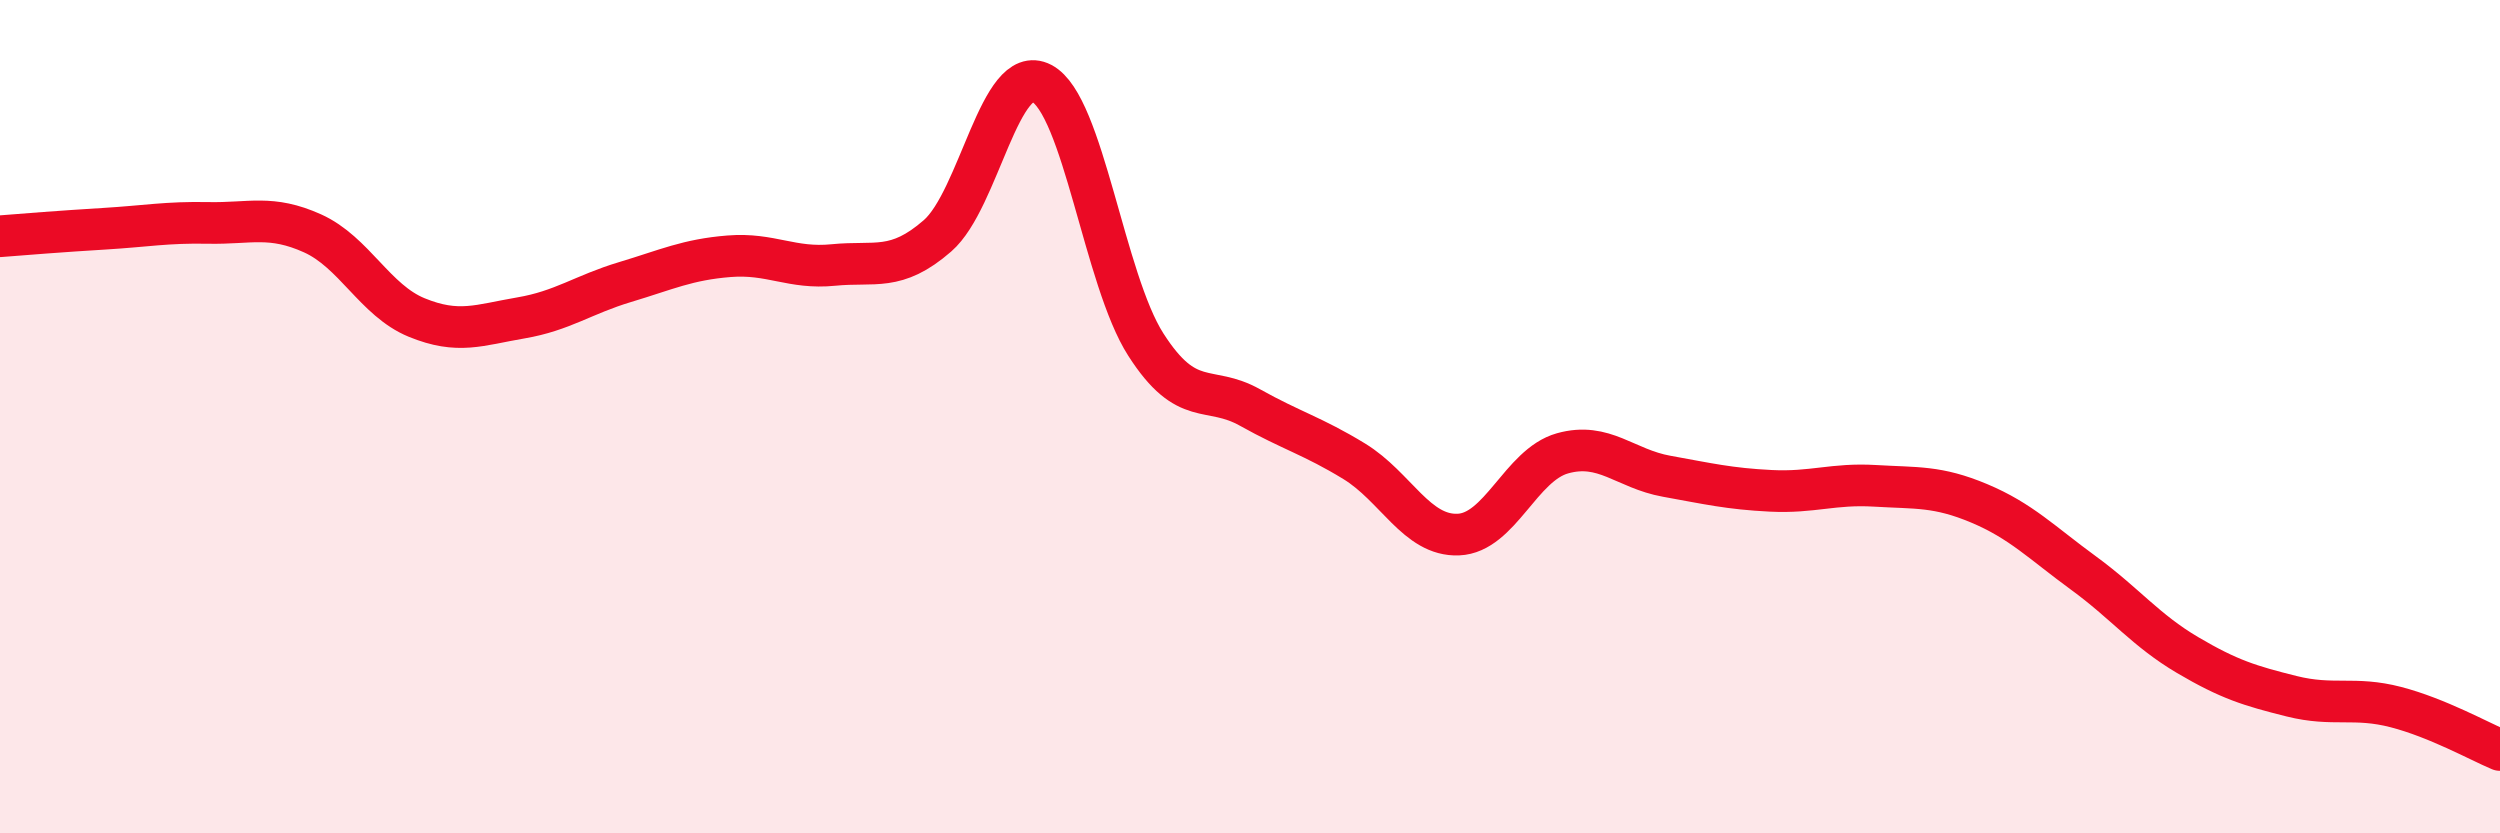
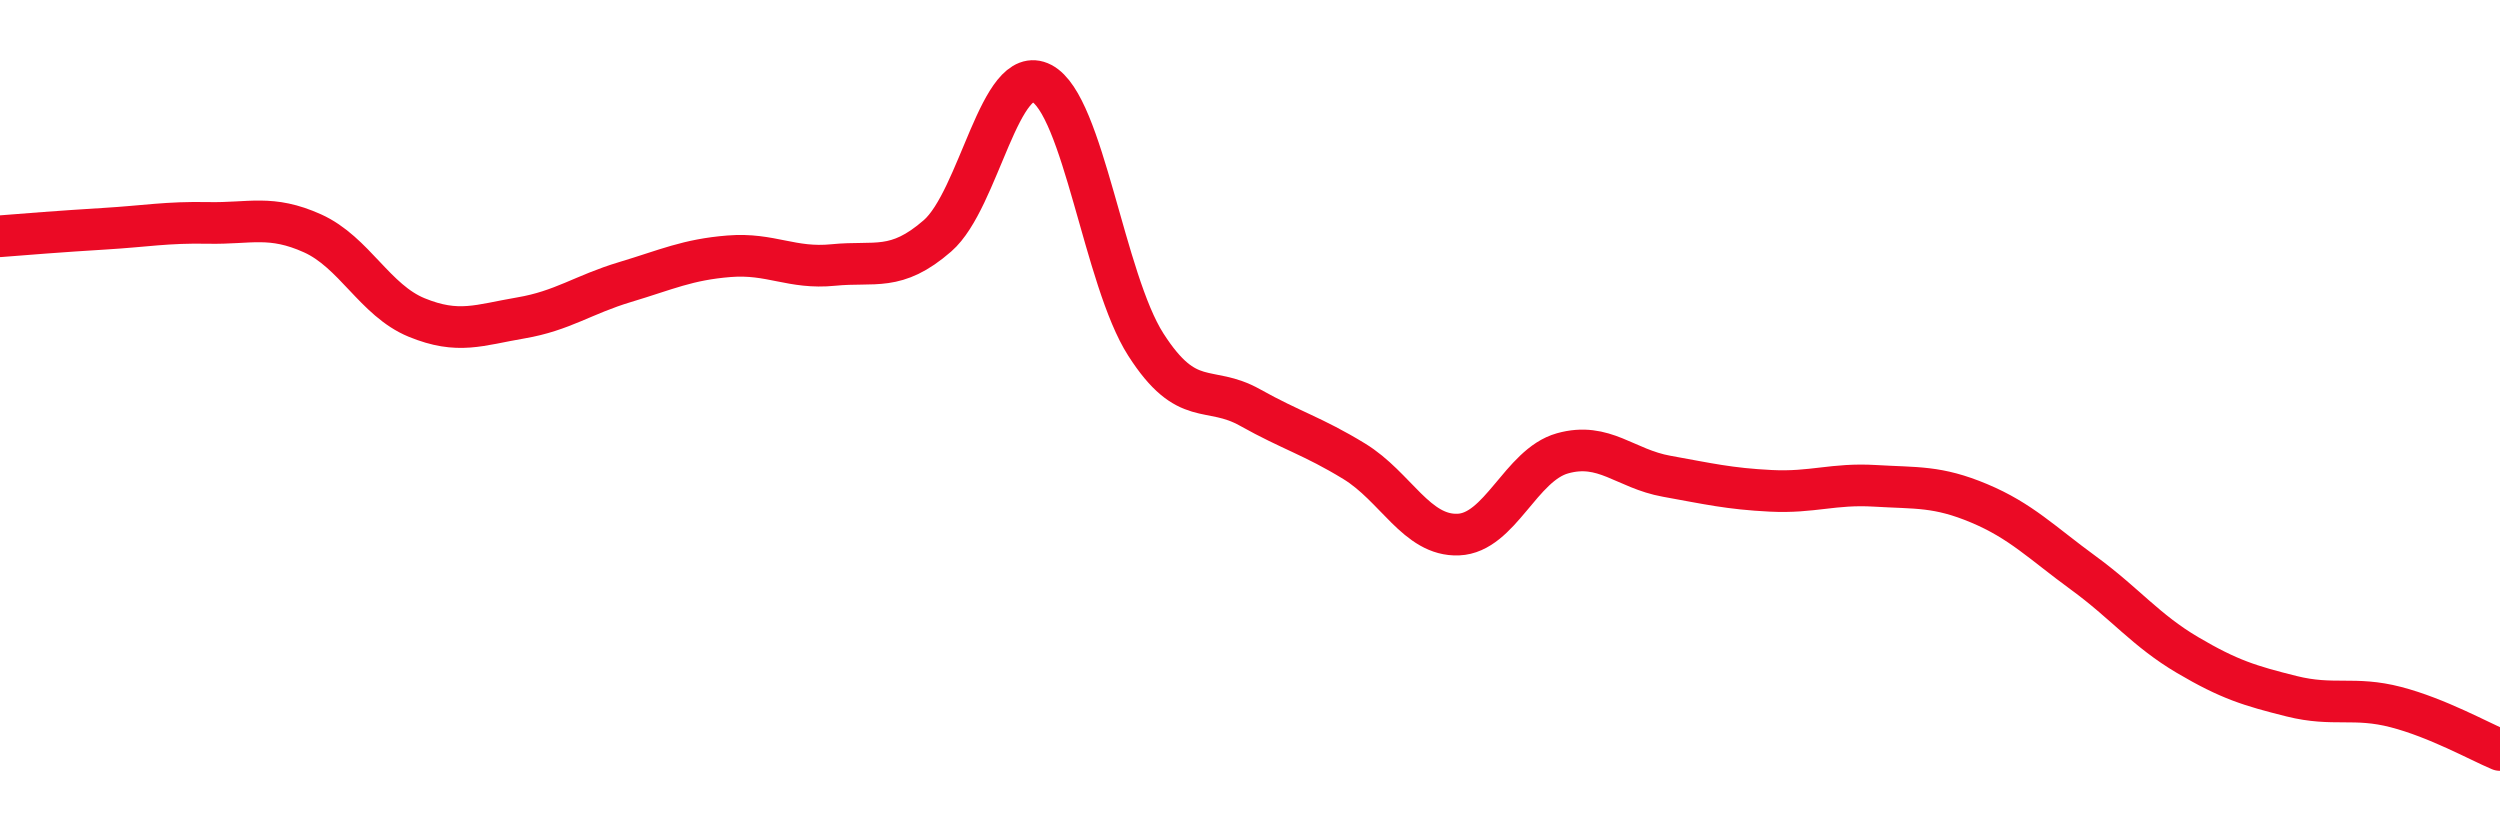
<svg xmlns="http://www.w3.org/2000/svg" width="60" height="20" viewBox="0 0 60 20">
-   <path d="M 0,5.67 C 0.5,5.63 1.5,5.55 2.5,5.49 C 3.5,5.43 4,5.33 5,5.35 C 6,5.37 6.5,5.15 7.5,5.6 C 8.5,6.05 9,7.21 10,7.62 C 11,8.03 11.5,7.8 12.5,7.63 C 13.5,7.46 14,7.07 15,6.77 C 16,6.47 16.5,6.23 17.5,6.15 C 18.5,6.07 19,6.46 20,6.36 C 21,6.26 21.5,6.53 22.5,5.66 C 23.5,4.79 24,1.48 25,2 C 26,2.52 26.5,6.71 27.5,8.27 C 28.5,9.83 29,9.22 30,9.78 C 31,10.34 31.5,10.46 32.5,11.07 C 33.5,11.68 34,12.87 35,12.83 C 36,12.79 36.5,11.16 37.5,10.88 C 38.5,10.6 39,11.25 40,11.43 C 41,11.61 41.5,11.73 42.5,11.78 C 43.5,11.83 44,11.6 45,11.66 C 46,11.72 46.5,11.66 47.5,12.08 C 48.5,12.5 49,13.02 50,13.75 C 51,14.48 51.5,15.13 52.5,15.72 C 53.5,16.31 54,16.46 55,16.71 C 56,16.96 56.5,16.71 57.5,16.97 C 58.5,17.23 59.5,17.79 60,18L60 20L0 20Z" fill="#EB0A25" opacity="0.1" stroke-linecap="round" stroke-linejoin="round" />
  <path d="M 0,5.67 C 0.5,5.63 1.5,5.55 2.5,5.49 C 3.5,5.43 4,5.33 5,5.35 C 6,5.37 6.5,5.15 7.5,5.6 C 8.5,6.05 9,7.21 10,7.62 C 11,8.03 11.5,7.8 12.5,7.63 C 13.5,7.46 14,7.07 15,6.77 C 16,6.47 16.5,6.23 17.5,6.15 C 18.5,6.07 19,6.46 20,6.36 C 21,6.26 21.5,6.53 22.5,5.66 C 23.5,4.79 24,1.48 25,2 C 26,2.52 26.5,6.71 27.5,8.27 C 28.5,9.83 29,9.22 30,9.78 C 31,10.34 31.5,10.46 32.5,11.07 C 33.5,11.68 34,12.87 35,12.83 C 36,12.79 36.5,11.16 37.5,10.88 C 38.5,10.6 39,11.25 40,11.43 C 41,11.61 41.5,11.73 42.5,11.78 C 43.5,11.83 44,11.6 45,11.66 C 46,11.72 46.5,11.66 47.5,12.08 C 48.5,12.5 49,13.02 50,13.75 C 51,14.48 51.5,15.13 52.5,15.72 C 53.5,16.31 54,16.46 55,16.71 C 56,16.96 56.5,16.71 57.5,16.97 C 58.5,17.23 59.5,17.79 60,18" stroke="#EB0A25" stroke-width="1" fill="none" stroke-linecap="round" stroke-linejoin="round" />
</svg>